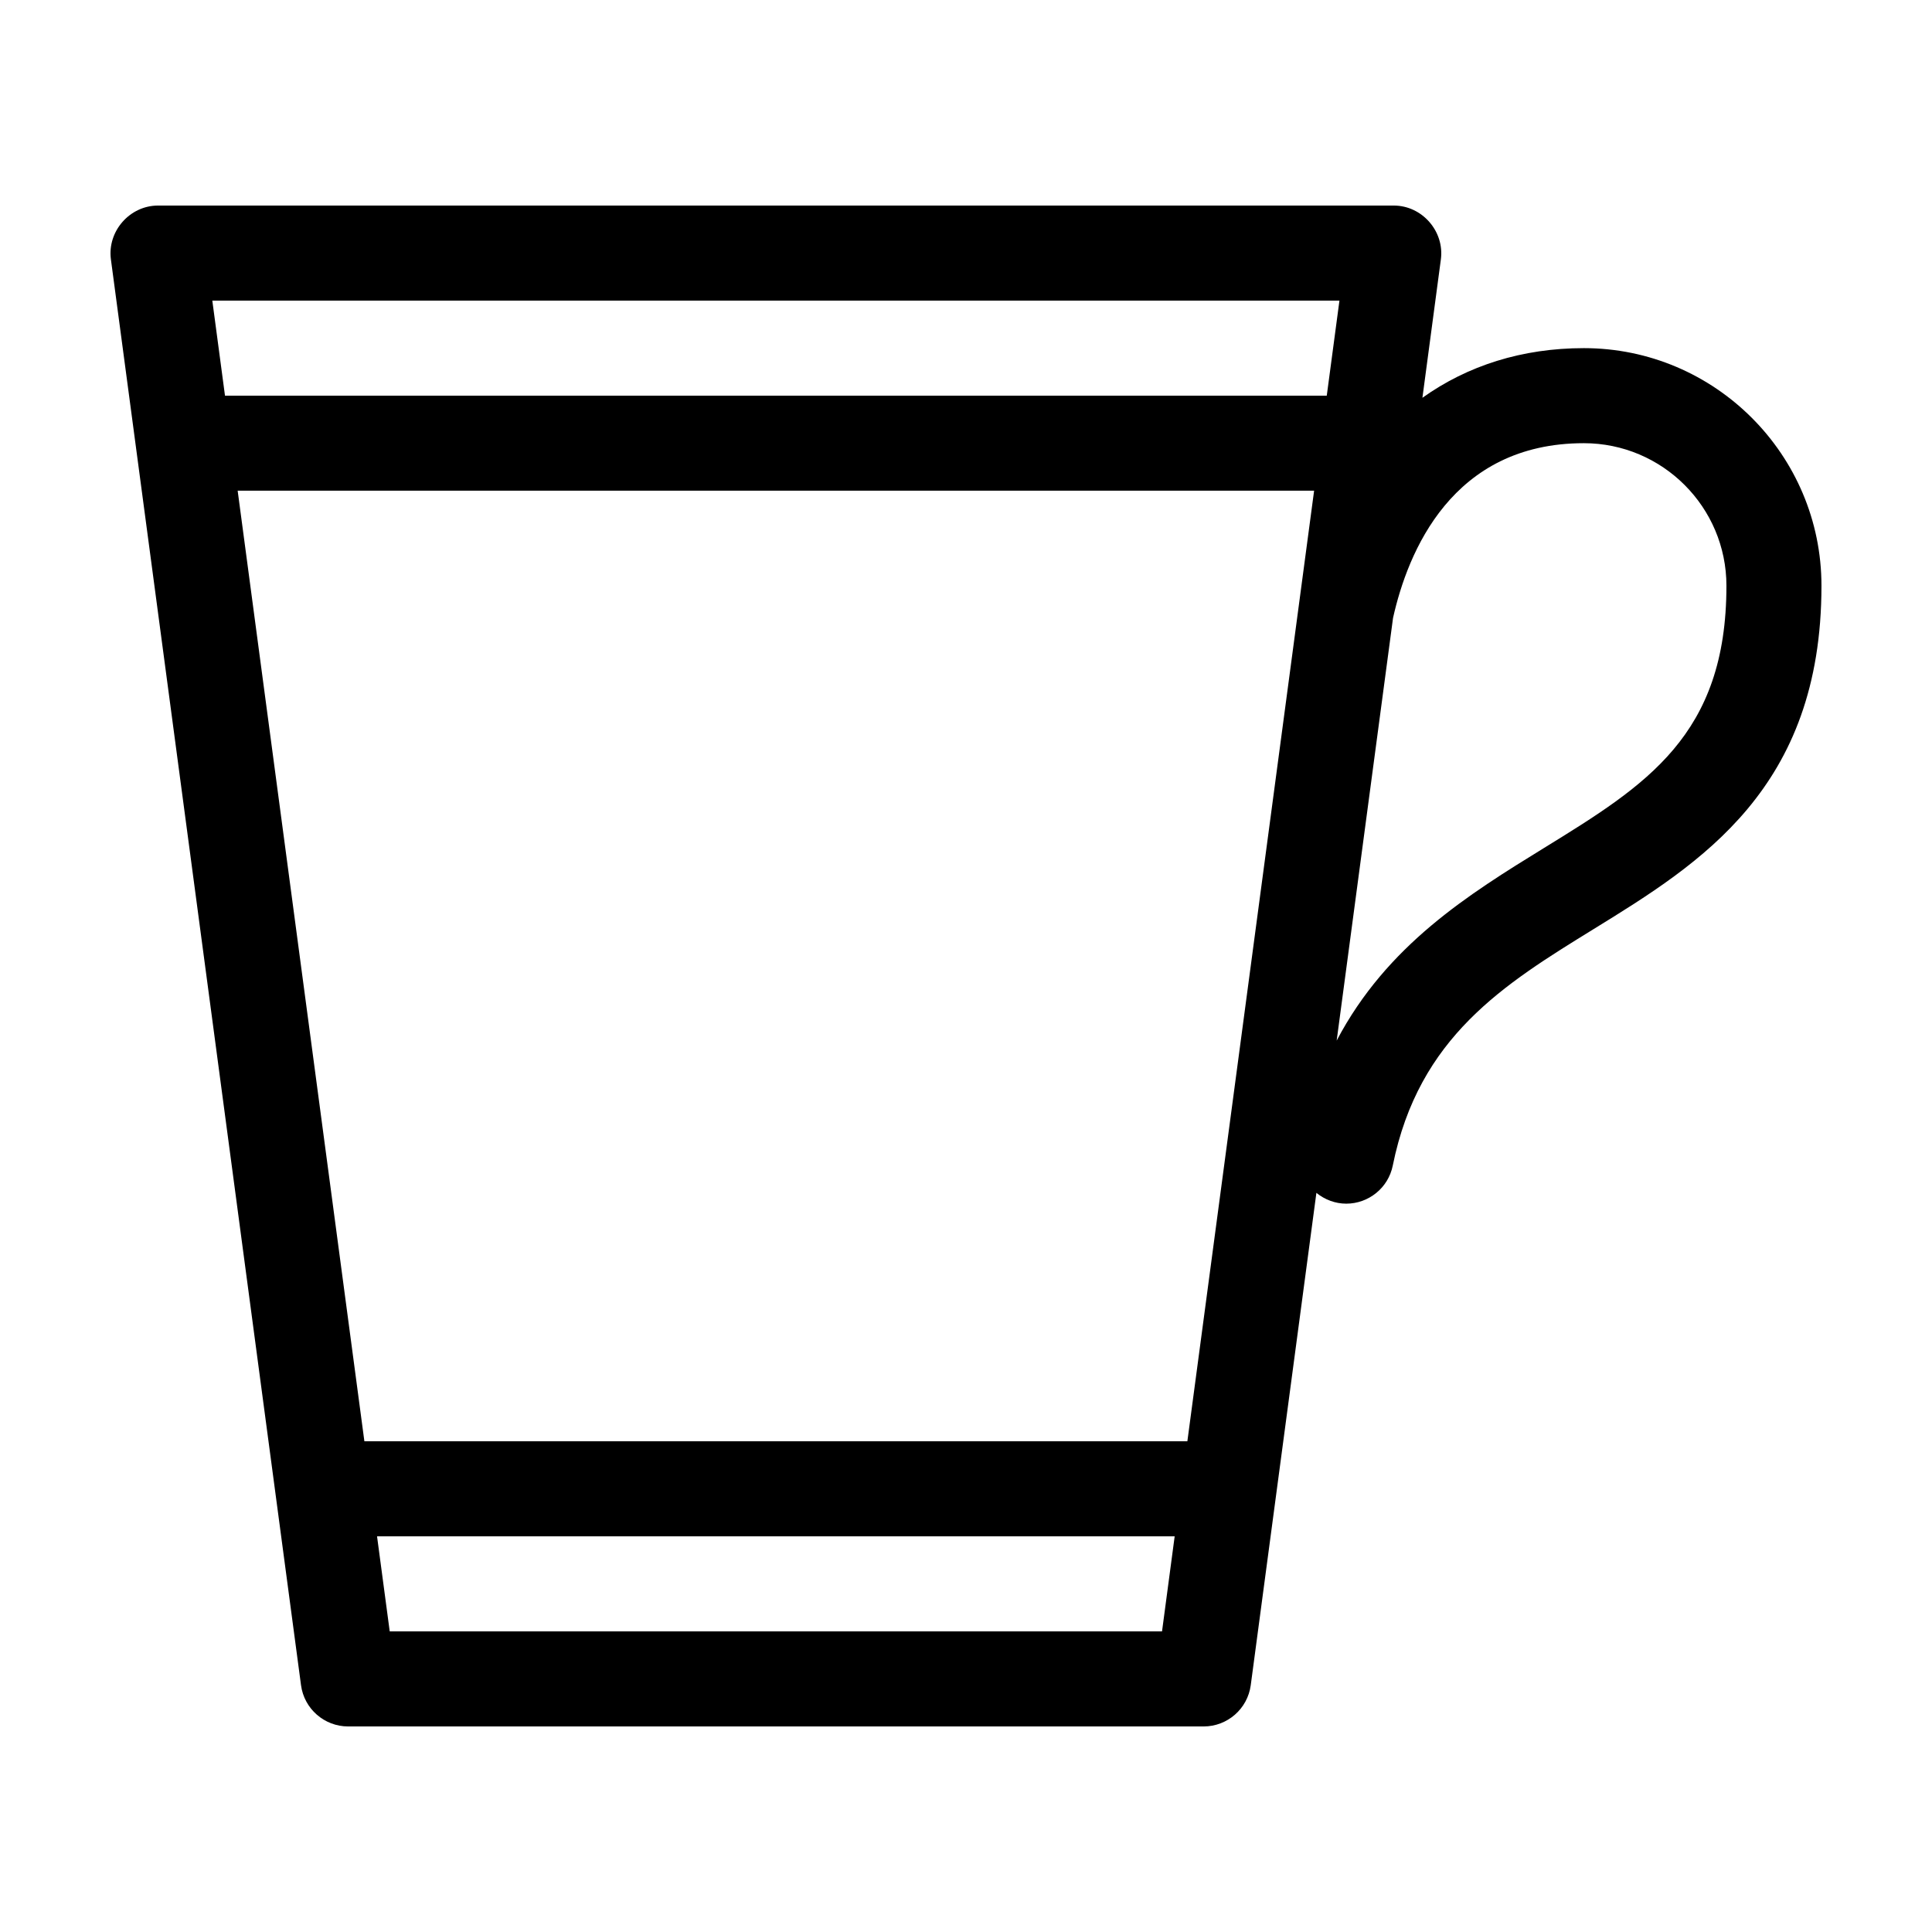
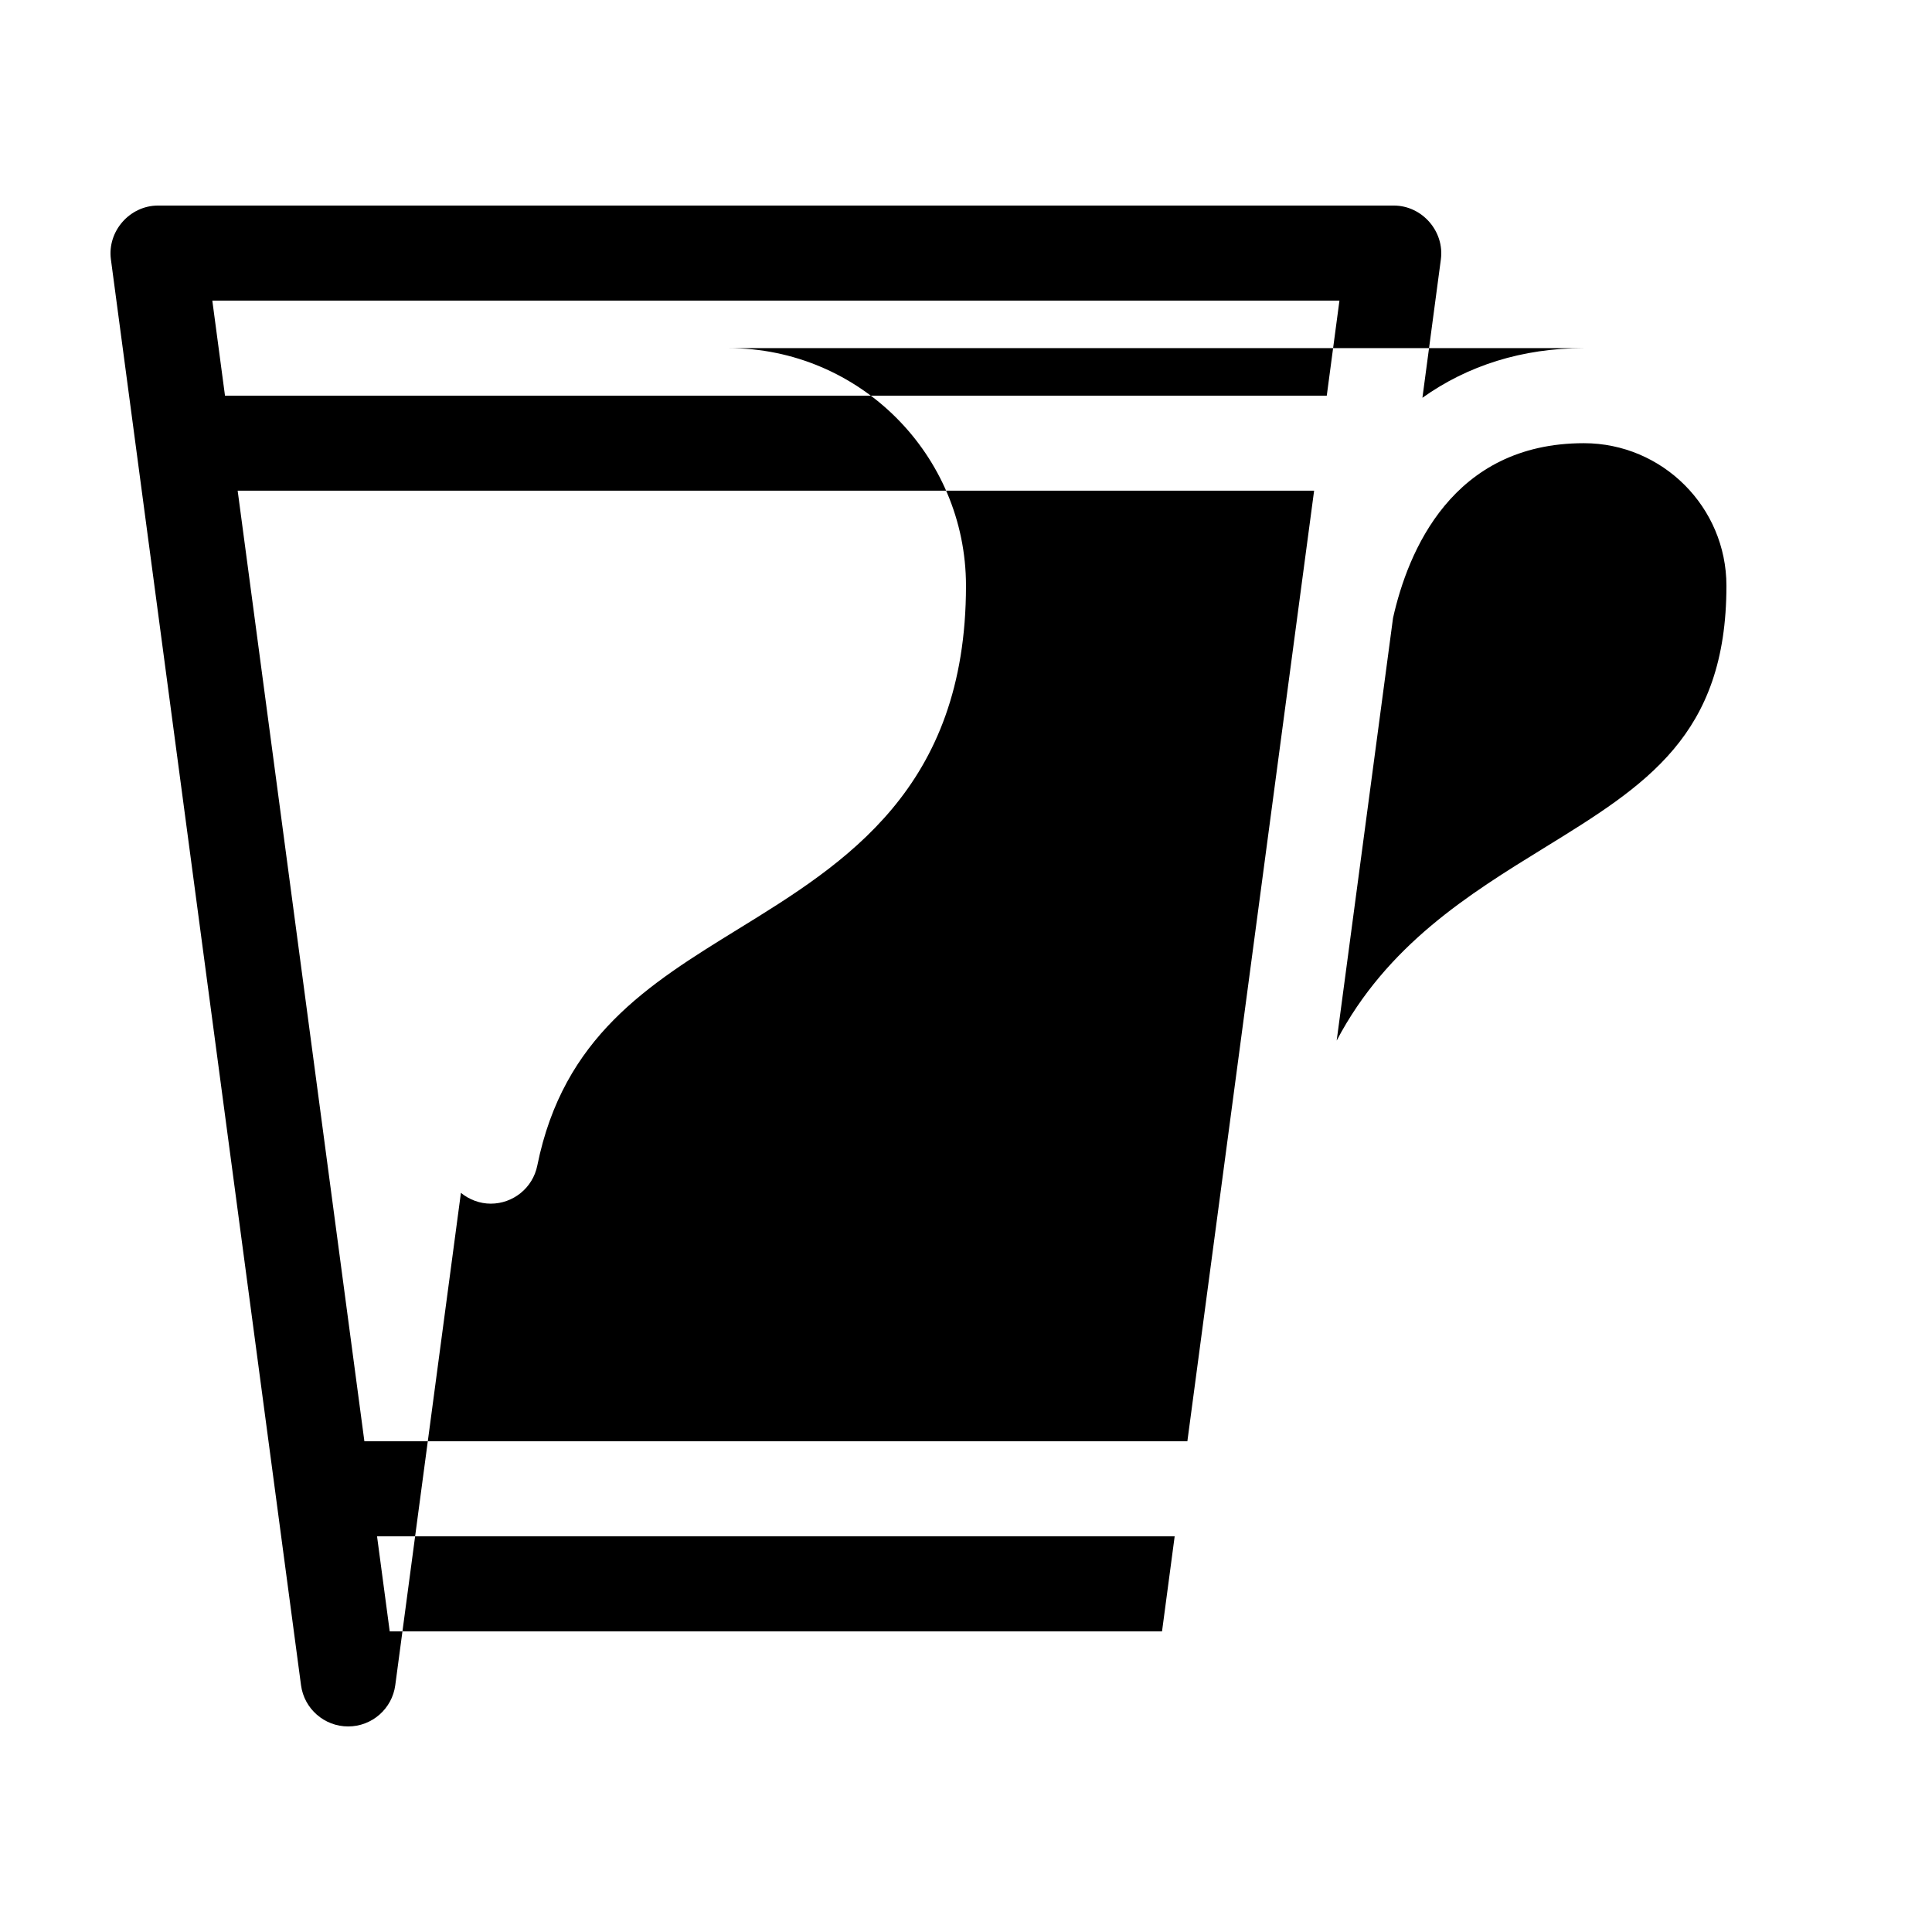
<svg xmlns="http://www.w3.org/2000/svg" fill="#000000" width="800px" height="800px" version="1.1" viewBox="144 144 512 512">
-   <path d="m563.74 236.26c-16.332 0-30.824 4.621-42.785 13.156l4.891-36.684c0.984-7.434-4.977-14.258-12.488-14.258h-327.48c-7.5 0-13.473 6.816-12.488 14.262l50.383 377.86c0.832 6.254 6.176 10.93 12.488 10.93h226.71c6.312 0 11.648-4.676 12.488-10.926l17.398-130.48c2.238 1.82 5.027 2.863 7.914 2.863 5.871 0 11.125-4.125 12.328-10.102 6.891-34.113 29.418-47.992 53.27-62.688 28.281-17.434 60.336-37.188 60.336-90.957 0-34.73-28.246-62.977-62.973-62.977zm-111.79 340.07h-204.67l-3.359-25.191h211.38zm6.715-50.383h-218.1l-33.582-251.91h285.27zm-255.04-277.09-3.359-25.191h298.7l-3.359 25.191zm349.53 119.88c-19.805 12.203-41.594 25.668-54.922 51.031l14.934-111.99c3.91-17.512 15.641-46.328 50.57-46.328 20.836 0 37.785 16.949 37.785 37.785 0 39.707-21.344 52.855-48.367 69.504z" />
+   <path d="m563.74 236.26c-16.332 0-30.824 4.621-42.785 13.156l4.891-36.684c0.984-7.434-4.977-14.258-12.488-14.258h-327.48c-7.5 0-13.473 6.816-12.488 14.262l50.383 377.86c0.832 6.254 6.176 10.93 12.488 10.93c6.312 0 11.648-4.676 12.488-10.926l17.398-130.48c2.238 1.82 5.027 2.863 7.914 2.863 5.871 0 11.125-4.125 12.328-10.102 6.891-34.113 29.418-47.992 53.27-62.688 28.281-17.434 60.336-37.188 60.336-90.957 0-34.73-28.246-62.977-62.973-62.977zm-111.79 340.07h-204.67l-3.359-25.191h211.38zm6.715-50.383h-218.1l-33.582-251.91h285.27zm-255.04-277.09-3.359-25.191h298.7l-3.359 25.191zm349.53 119.88c-19.805 12.203-41.594 25.668-54.922 51.031l14.934-111.99c3.91-17.512 15.641-46.328 50.57-46.328 20.836 0 37.785 16.949 37.785 37.785 0 39.707-21.344 52.855-48.367 69.504z" />
</svg>